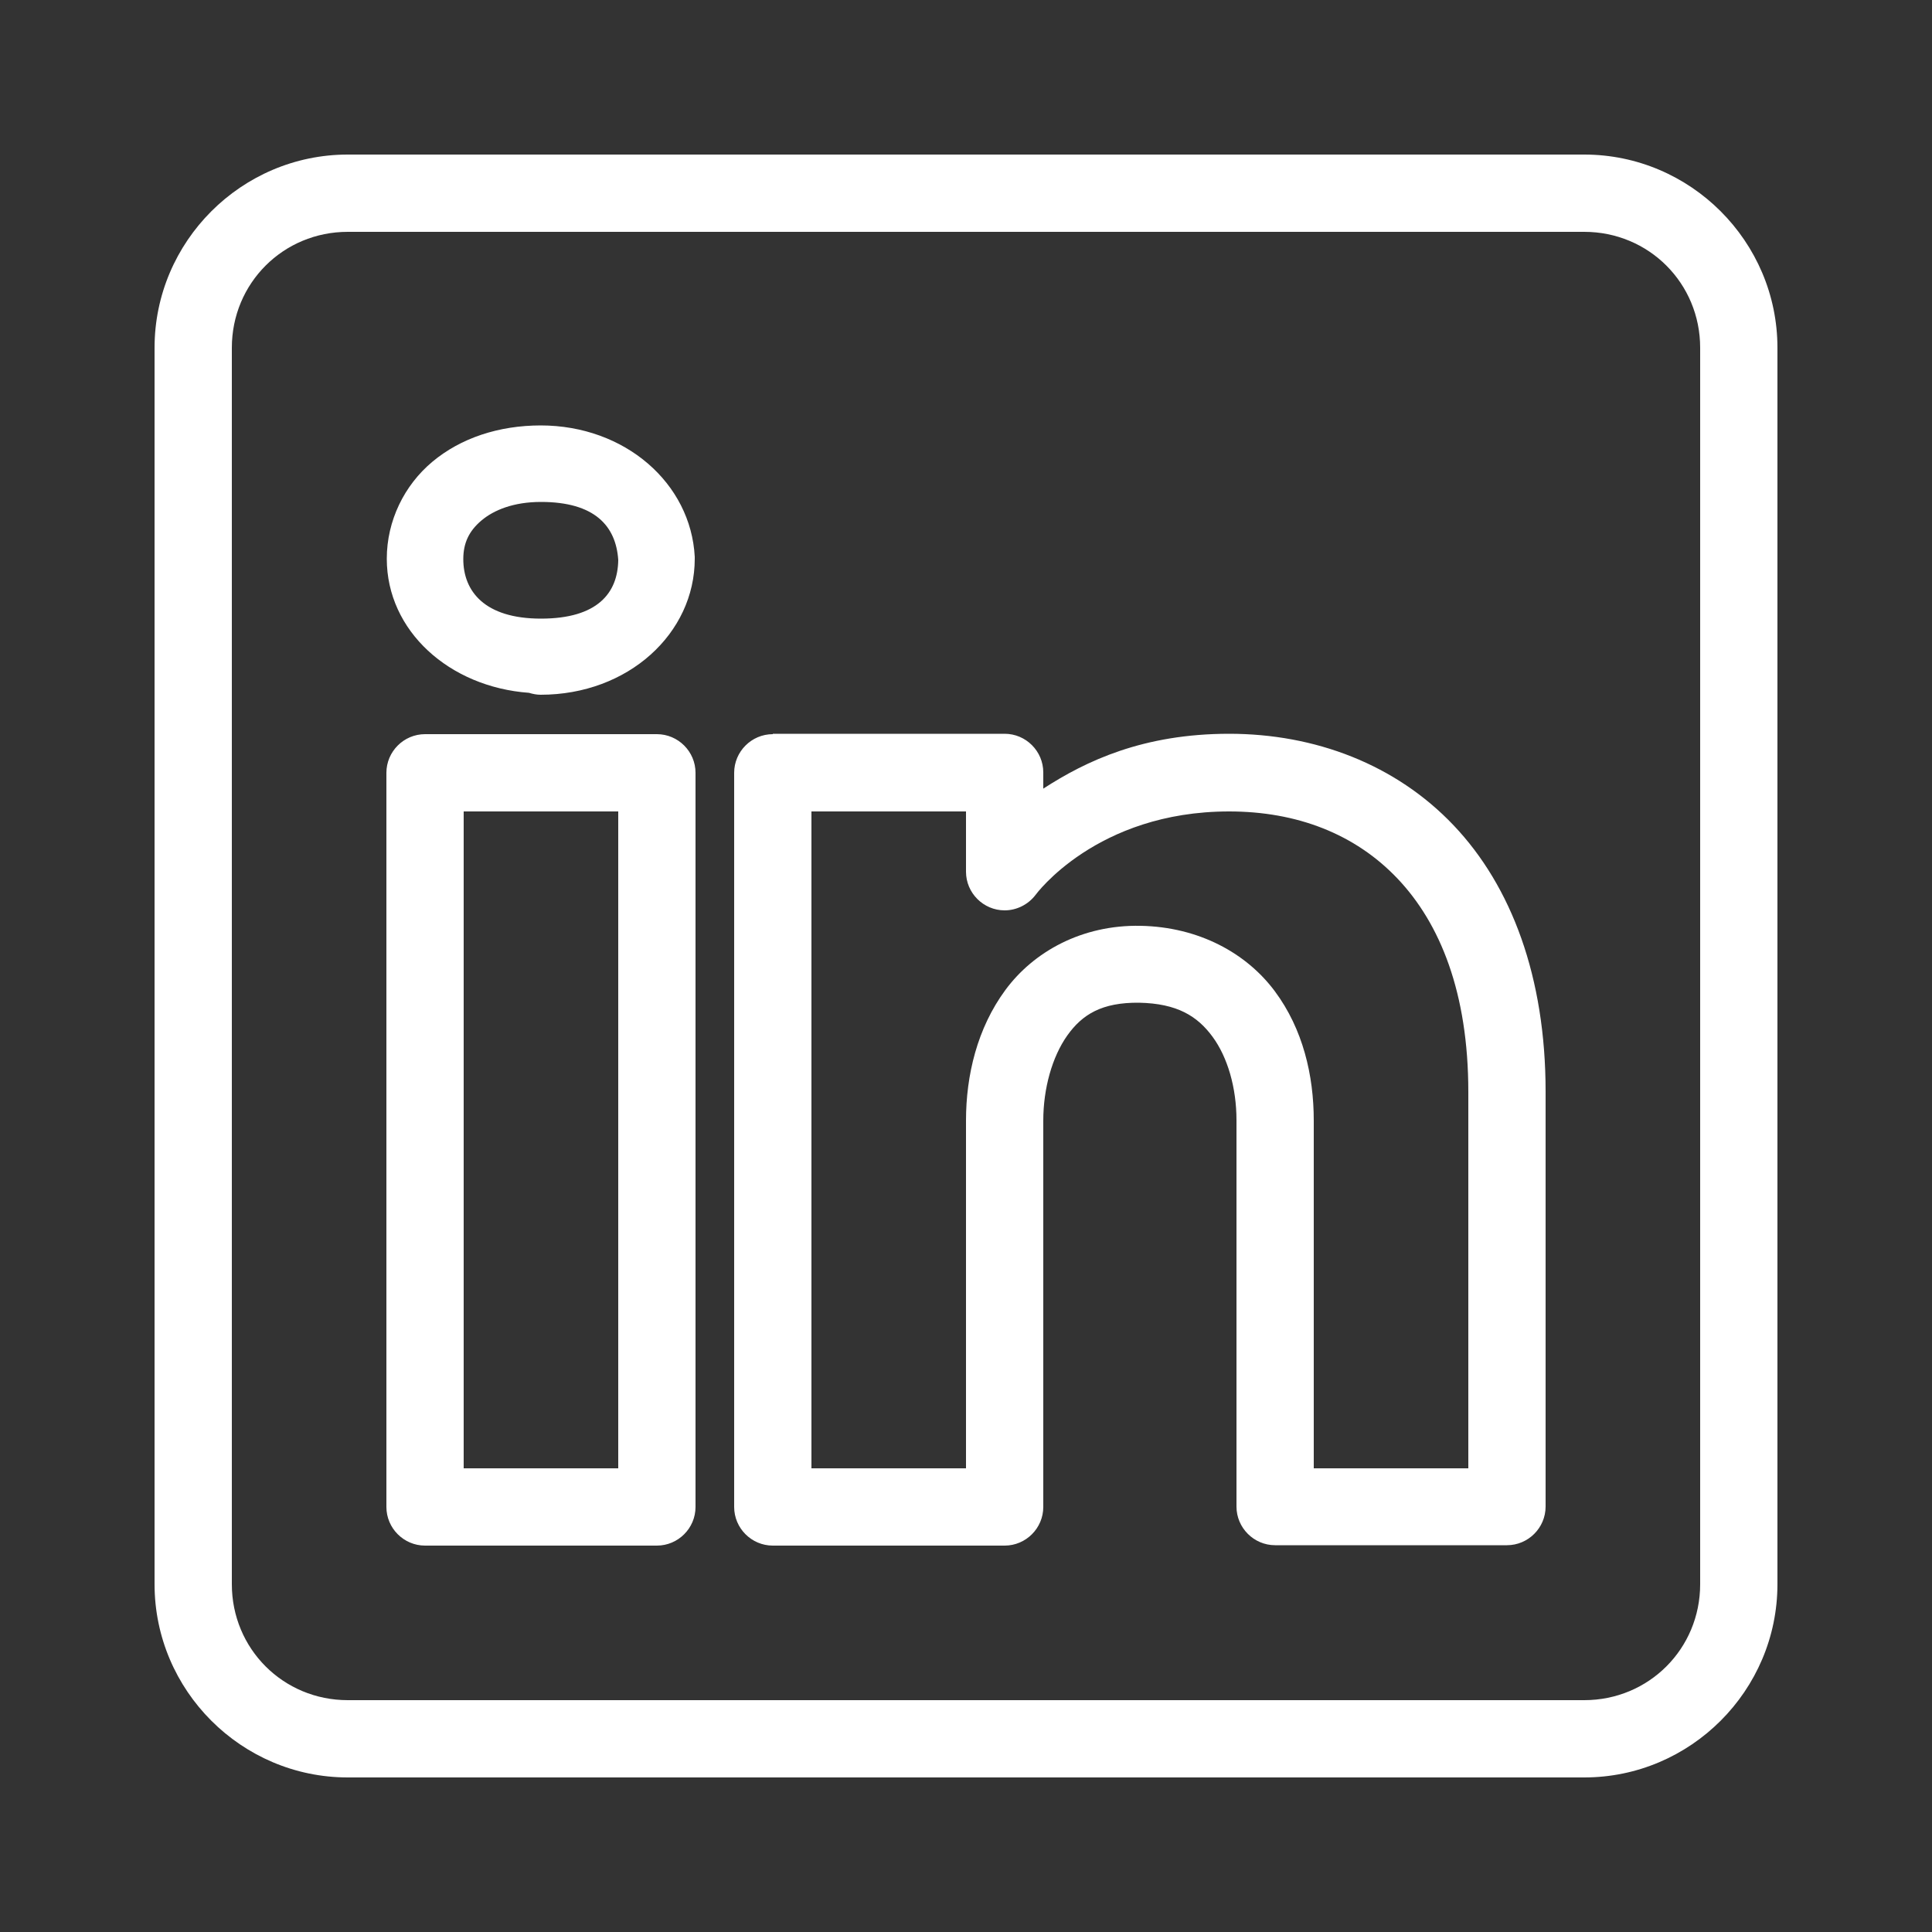
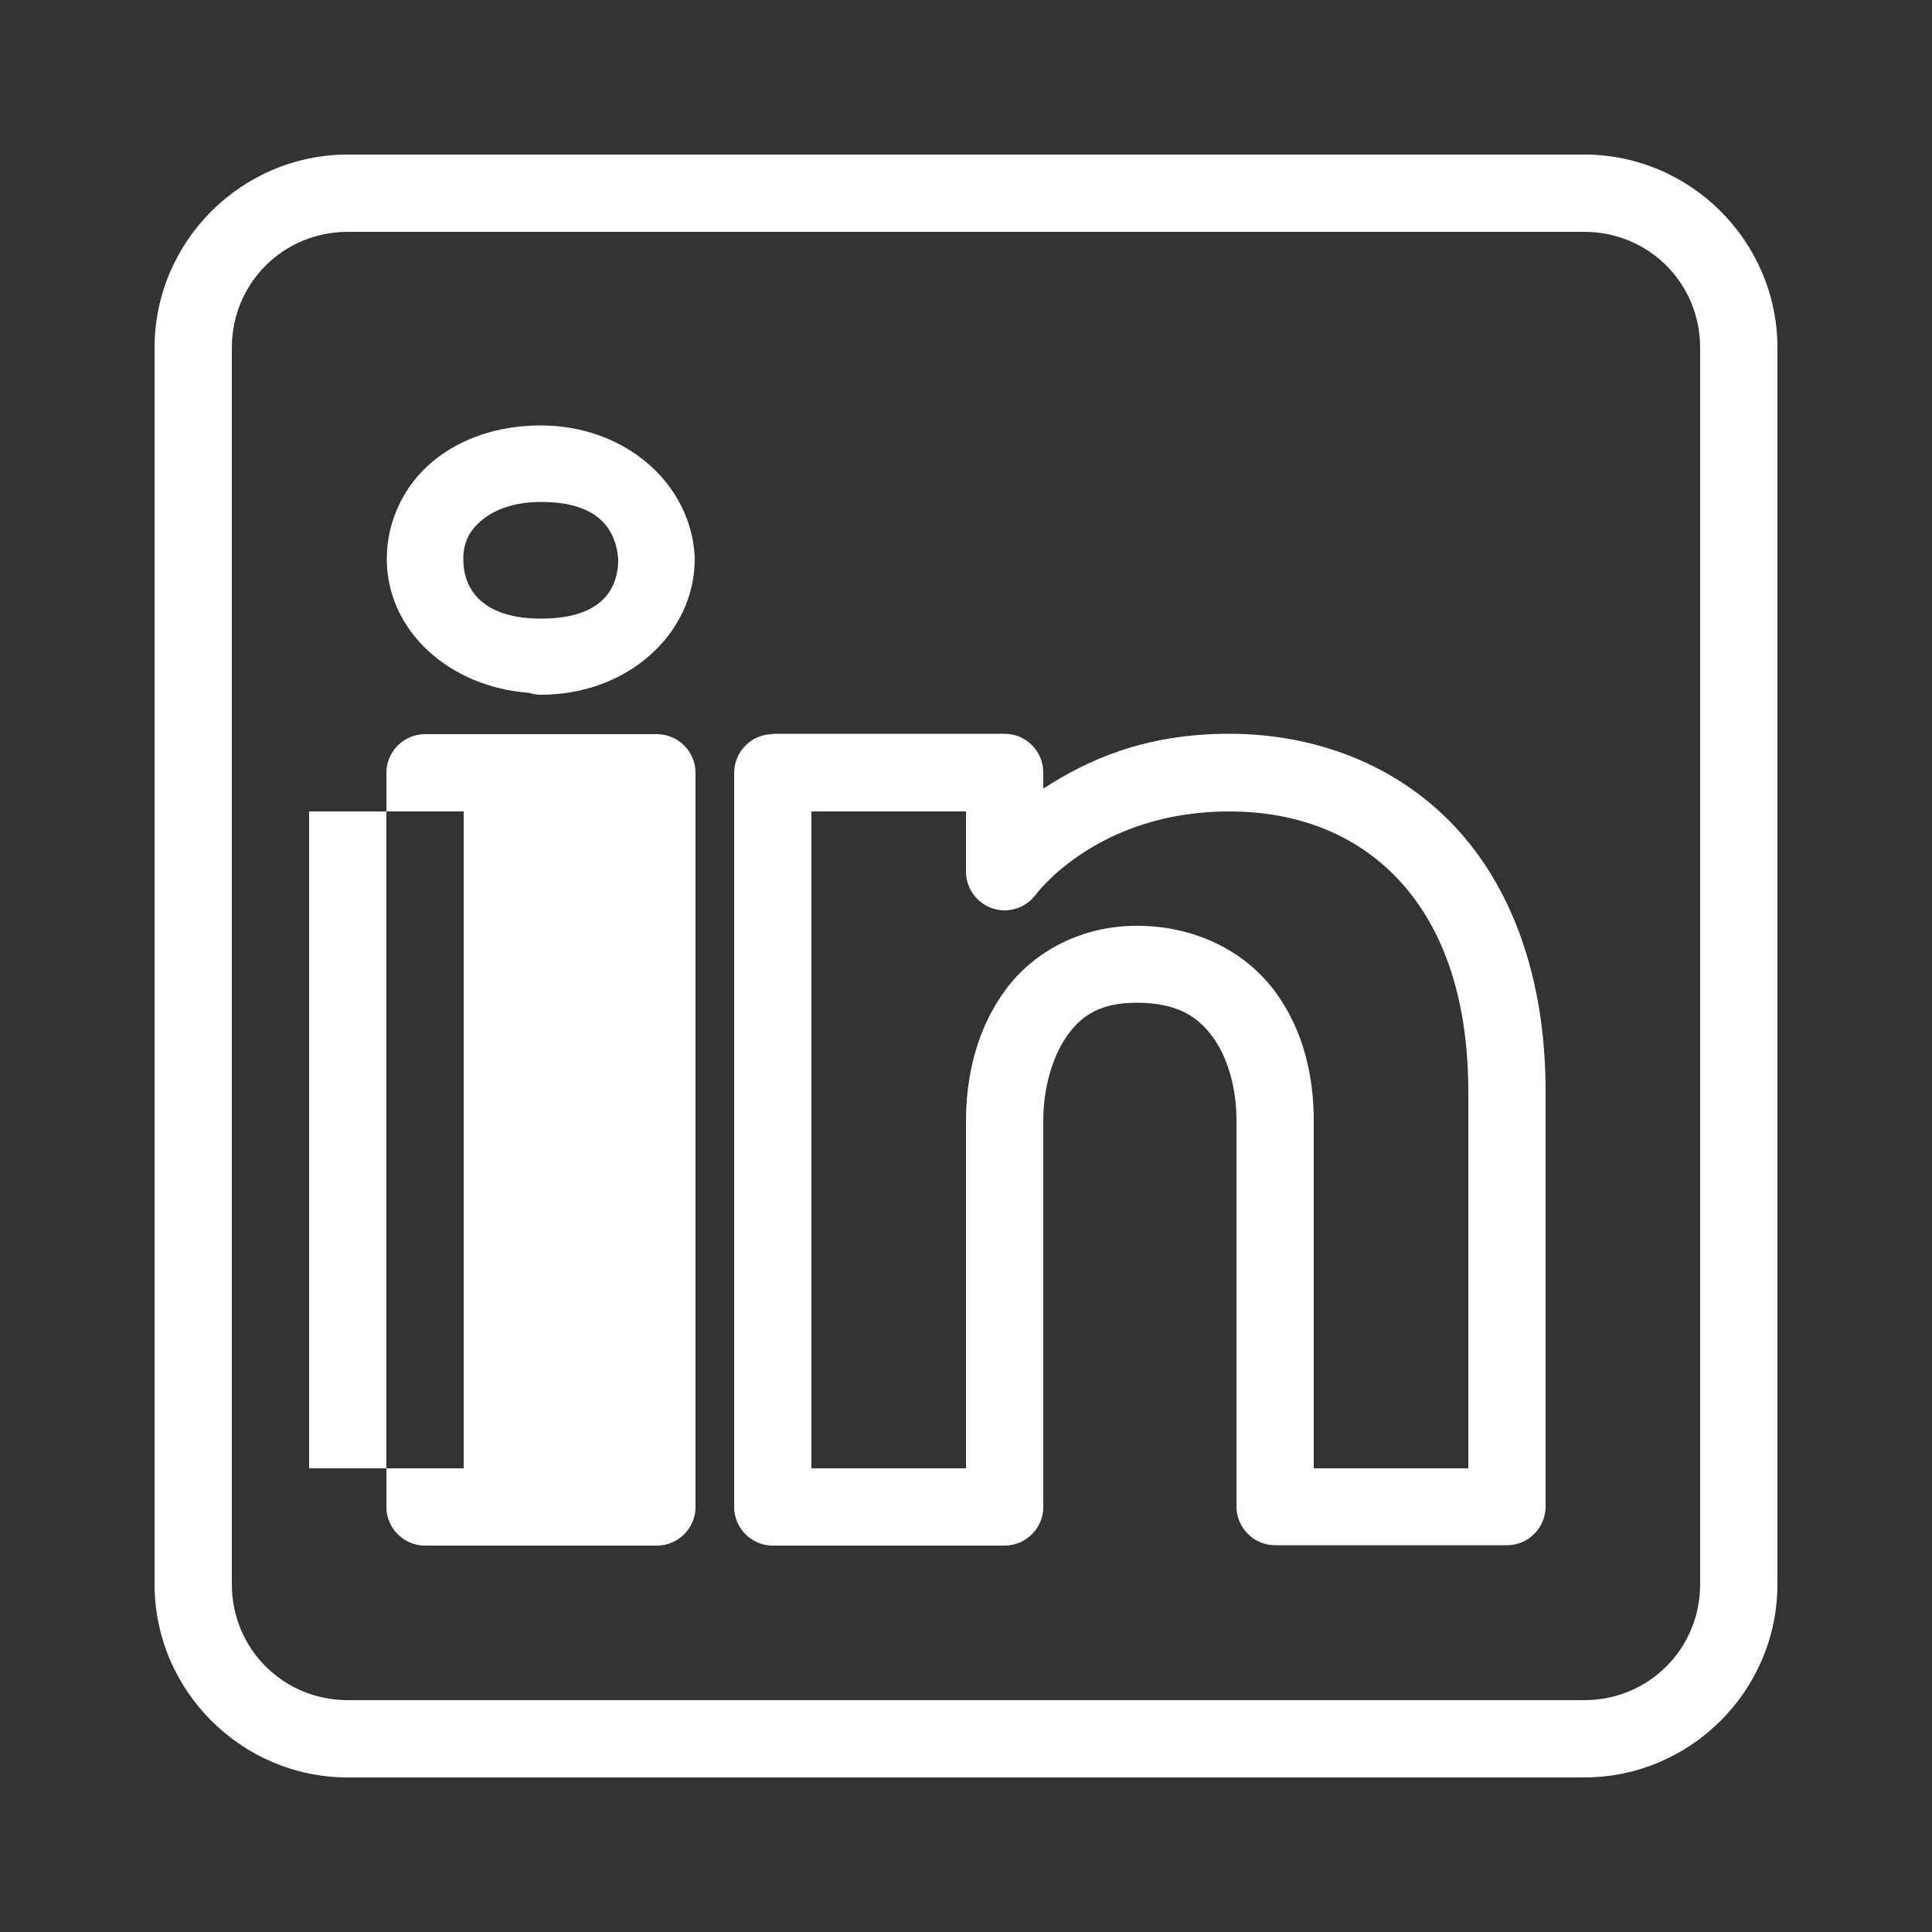
<svg xmlns="http://www.w3.org/2000/svg" id="Layer_1" version="1.1" viewBox="0 0 50 50">
  <rect x="0" y="0" width="50" height="50" fill="#333333" stroke="none" />
  <defs>
    <style> .st0 { fill: #fff; } </style>
  </defs>
-   <path class="st0" d="M9,4c-2.75,0-5,2.25-5,5v32c0,2.75,2.25,5,5,5h32c2.75,0,5-2.25,5-5V9c0-2.75-2.25-5-5-5H9ZM9,6h32c1.67,0,3,1.33,3,3v32c0,1.67-1.33,3-3,3H9c-1.67,0-3-1.33-3-3V9c0-1.67,1.33-3,3-3ZM14,11.01c-1.1,0-2.08.33-2.81.94s-1.18,1.53-1.18,2.51c0,1.87,1.62,3.32,3.68,3.47,0,0,0,0,0,0,.1.03.2.05.3.05,2.27,0,3.99-1.59,3.99-3.52,0-.02,0-.04,0-.05-.1-1.9-1.8-3.4-3.99-3.4ZM14,12.99c1.39,0,1.94.62,2,1.5-.01.86-.54,1.52-2,1.52s-2.01-.71-2.01-1.54c0-.42.15-.73.47-1,.32-.27.83-.48,1.54-.48ZM11,19c-.55,0-1,.45-1,1v19c0,.55.45,1,1,1h6c.55,0,1-.45,1-1v-19c0-.55-.45-1-1-1h-6ZM20,19c-.55,0-1,.45-1,1v19c0,.55.45,1,1,1h6c.55,0,1-.45,1-1v-10c0-.83.23-1.65.62-2.2s.9-.86,1.86-.85c.99.02,1.51.35,1.9.88.39.53.62,1.32.62,2.16v10c0,.55.45,1,1,1h6c.55,0,1-.45,1-1v-10.74c0-2.96-.88-5.31-2.38-6.89s-3.59-2.37-5.81-2.37-3.7.7-4.81,1.42v-.42c0-.55-.45-1-1-1h-6ZM12,21h4v17h-4v-17ZM21,21h4v1.56c0,.55.45,1,1,1,.31,0,.61-.15.8-.4,0,0,1.57-2.16,5.01-2.16,1.75,0,3.26.58,4.36,1.74s1.83,2.95,1.83,5.52v9.74h-4v-9c0-1.17-.28-2.37-1.01-3.35s-1.96-1.66-3.47-1.69c-1.52-.03-2.77.67-3.5,1.66s-1.02,2.21-1.02,3.38v9h-4v-17Z" />
+   <path class="st0" d="M9,4c-2.75,0-5,2.25-5,5v32c0,2.75,2.25,5,5,5h32c2.75,0,5-2.25,5-5V9c0-2.75-2.25-5-5-5H9ZM9,6h32c1.67,0,3,1.33,3,3v32c0,1.67-1.33,3-3,3H9c-1.67,0-3-1.33-3-3V9c0-1.67,1.33-3,3-3ZM14,11.01c-1.1,0-2.08.33-2.81.94s-1.18,1.53-1.18,2.51c0,1.87,1.62,3.32,3.68,3.47,0,0,0,0,0,0,.1.03.2.05.3.05,2.27,0,3.99-1.59,3.99-3.52,0-.02,0-.04,0-.05-.1-1.9-1.8-3.4-3.99-3.4ZM14,12.99c1.39,0,1.94.62,2,1.5-.01.86-.54,1.52-2,1.52s-2.01-.71-2.01-1.54c0-.42.15-.73.47-1,.32-.27.83-.48,1.54-.48ZM11,19c-.55,0-1,.45-1,1v19c0,.55.45,1,1,1h6c.55,0,1-.45,1-1v-19c0-.55-.45-1-1-1h-6ZM20,19c-.55,0-1,.45-1,1v19c0,.55.45,1,1,1h6c.55,0,1-.45,1-1v-10c0-.83.23-1.65.62-2.2s.9-.86,1.86-.85c.99.02,1.51.35,1.9.88.39.53.62,1.32.62,2.16v10c0,.55.45,1,1,1h6c.55,0,1-.45,1-1v-10.74c0-2.96-.88-5.31-2.38-6.89s-3.59-2.37-5.81-2.37-3.7.7-4.81,1.42v-.42c0-.55-.45-1-1-1h-6ZM12,21v17h-4v-17ZM21,21h4v1.56c0,.55.45,1,1,1,.31,0,.61-.15.8-.4,0,0,1.57-2.16,5.01-2.16,1.75,0,3.26.58,4.36,1.74s1.83,2.95,1.83,5.52v9.74h-4v-9c0-1.17-.28-2.37-1.01-3.35s-1.96-1.66-3.47-1.69c-1.52-.03-2.77.67-3.5,1.66s-1.02,2.21-1.02,3.38v9h-4v-17Z" />
</svg>